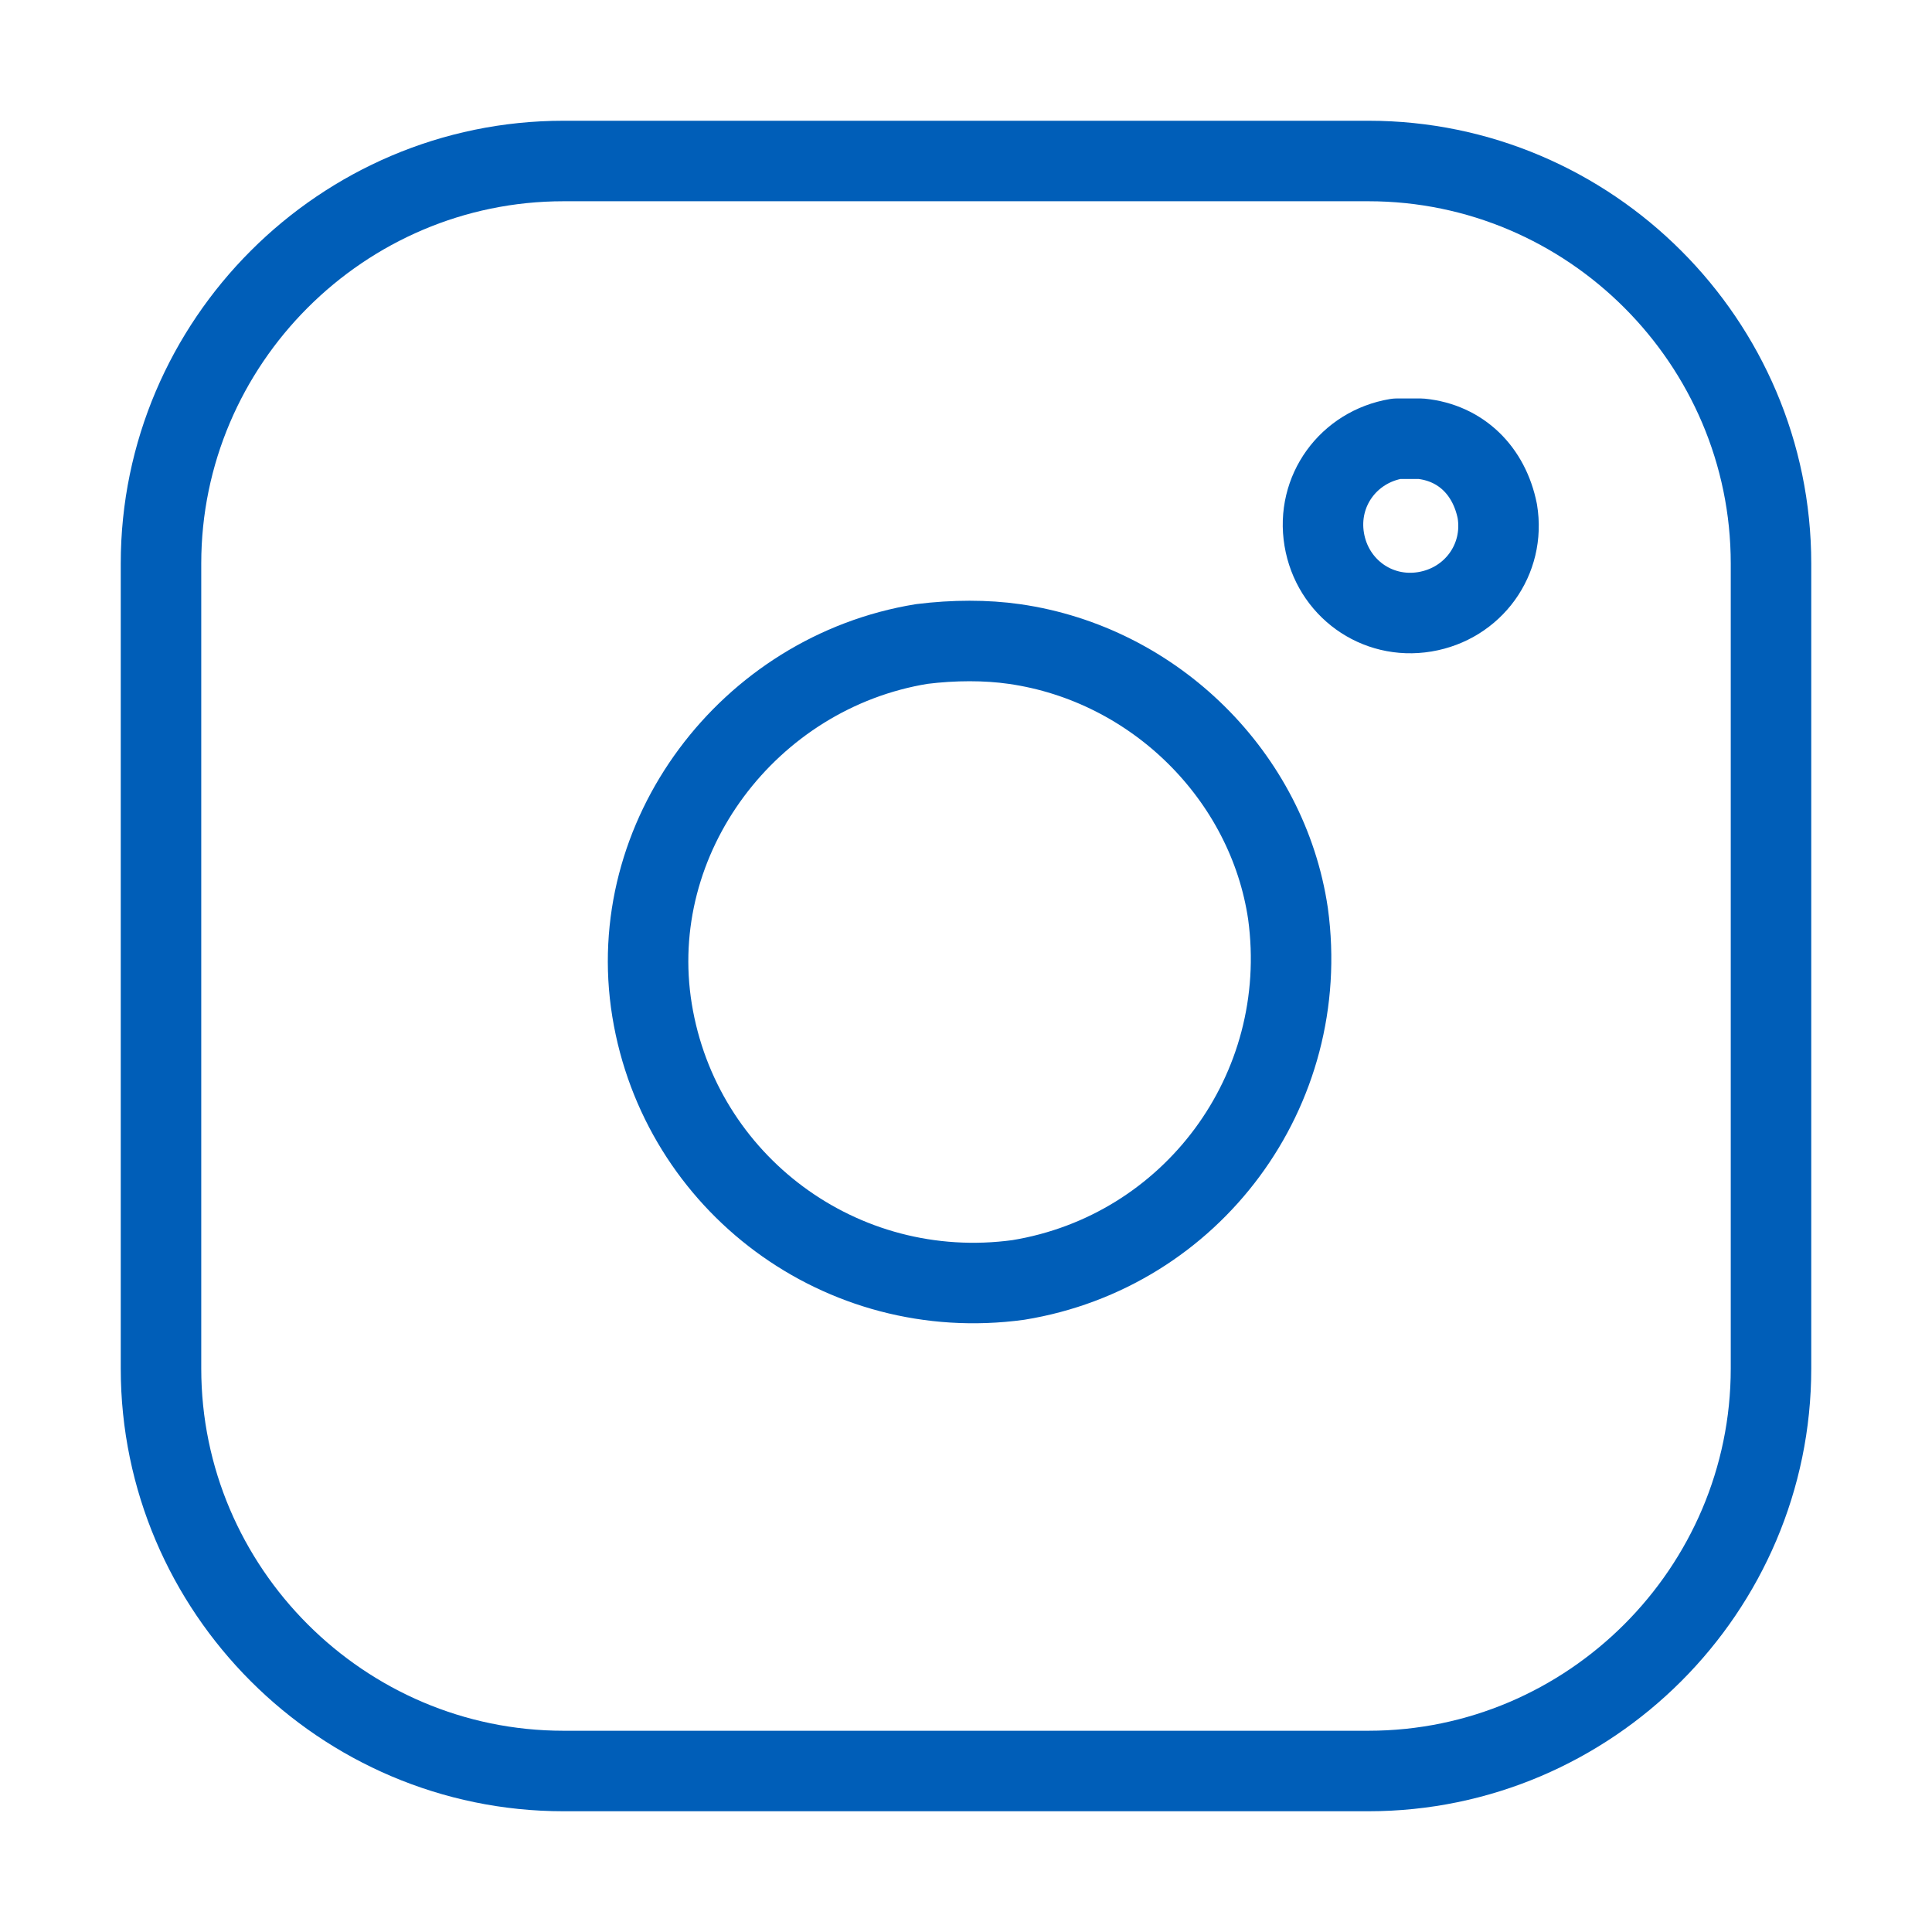
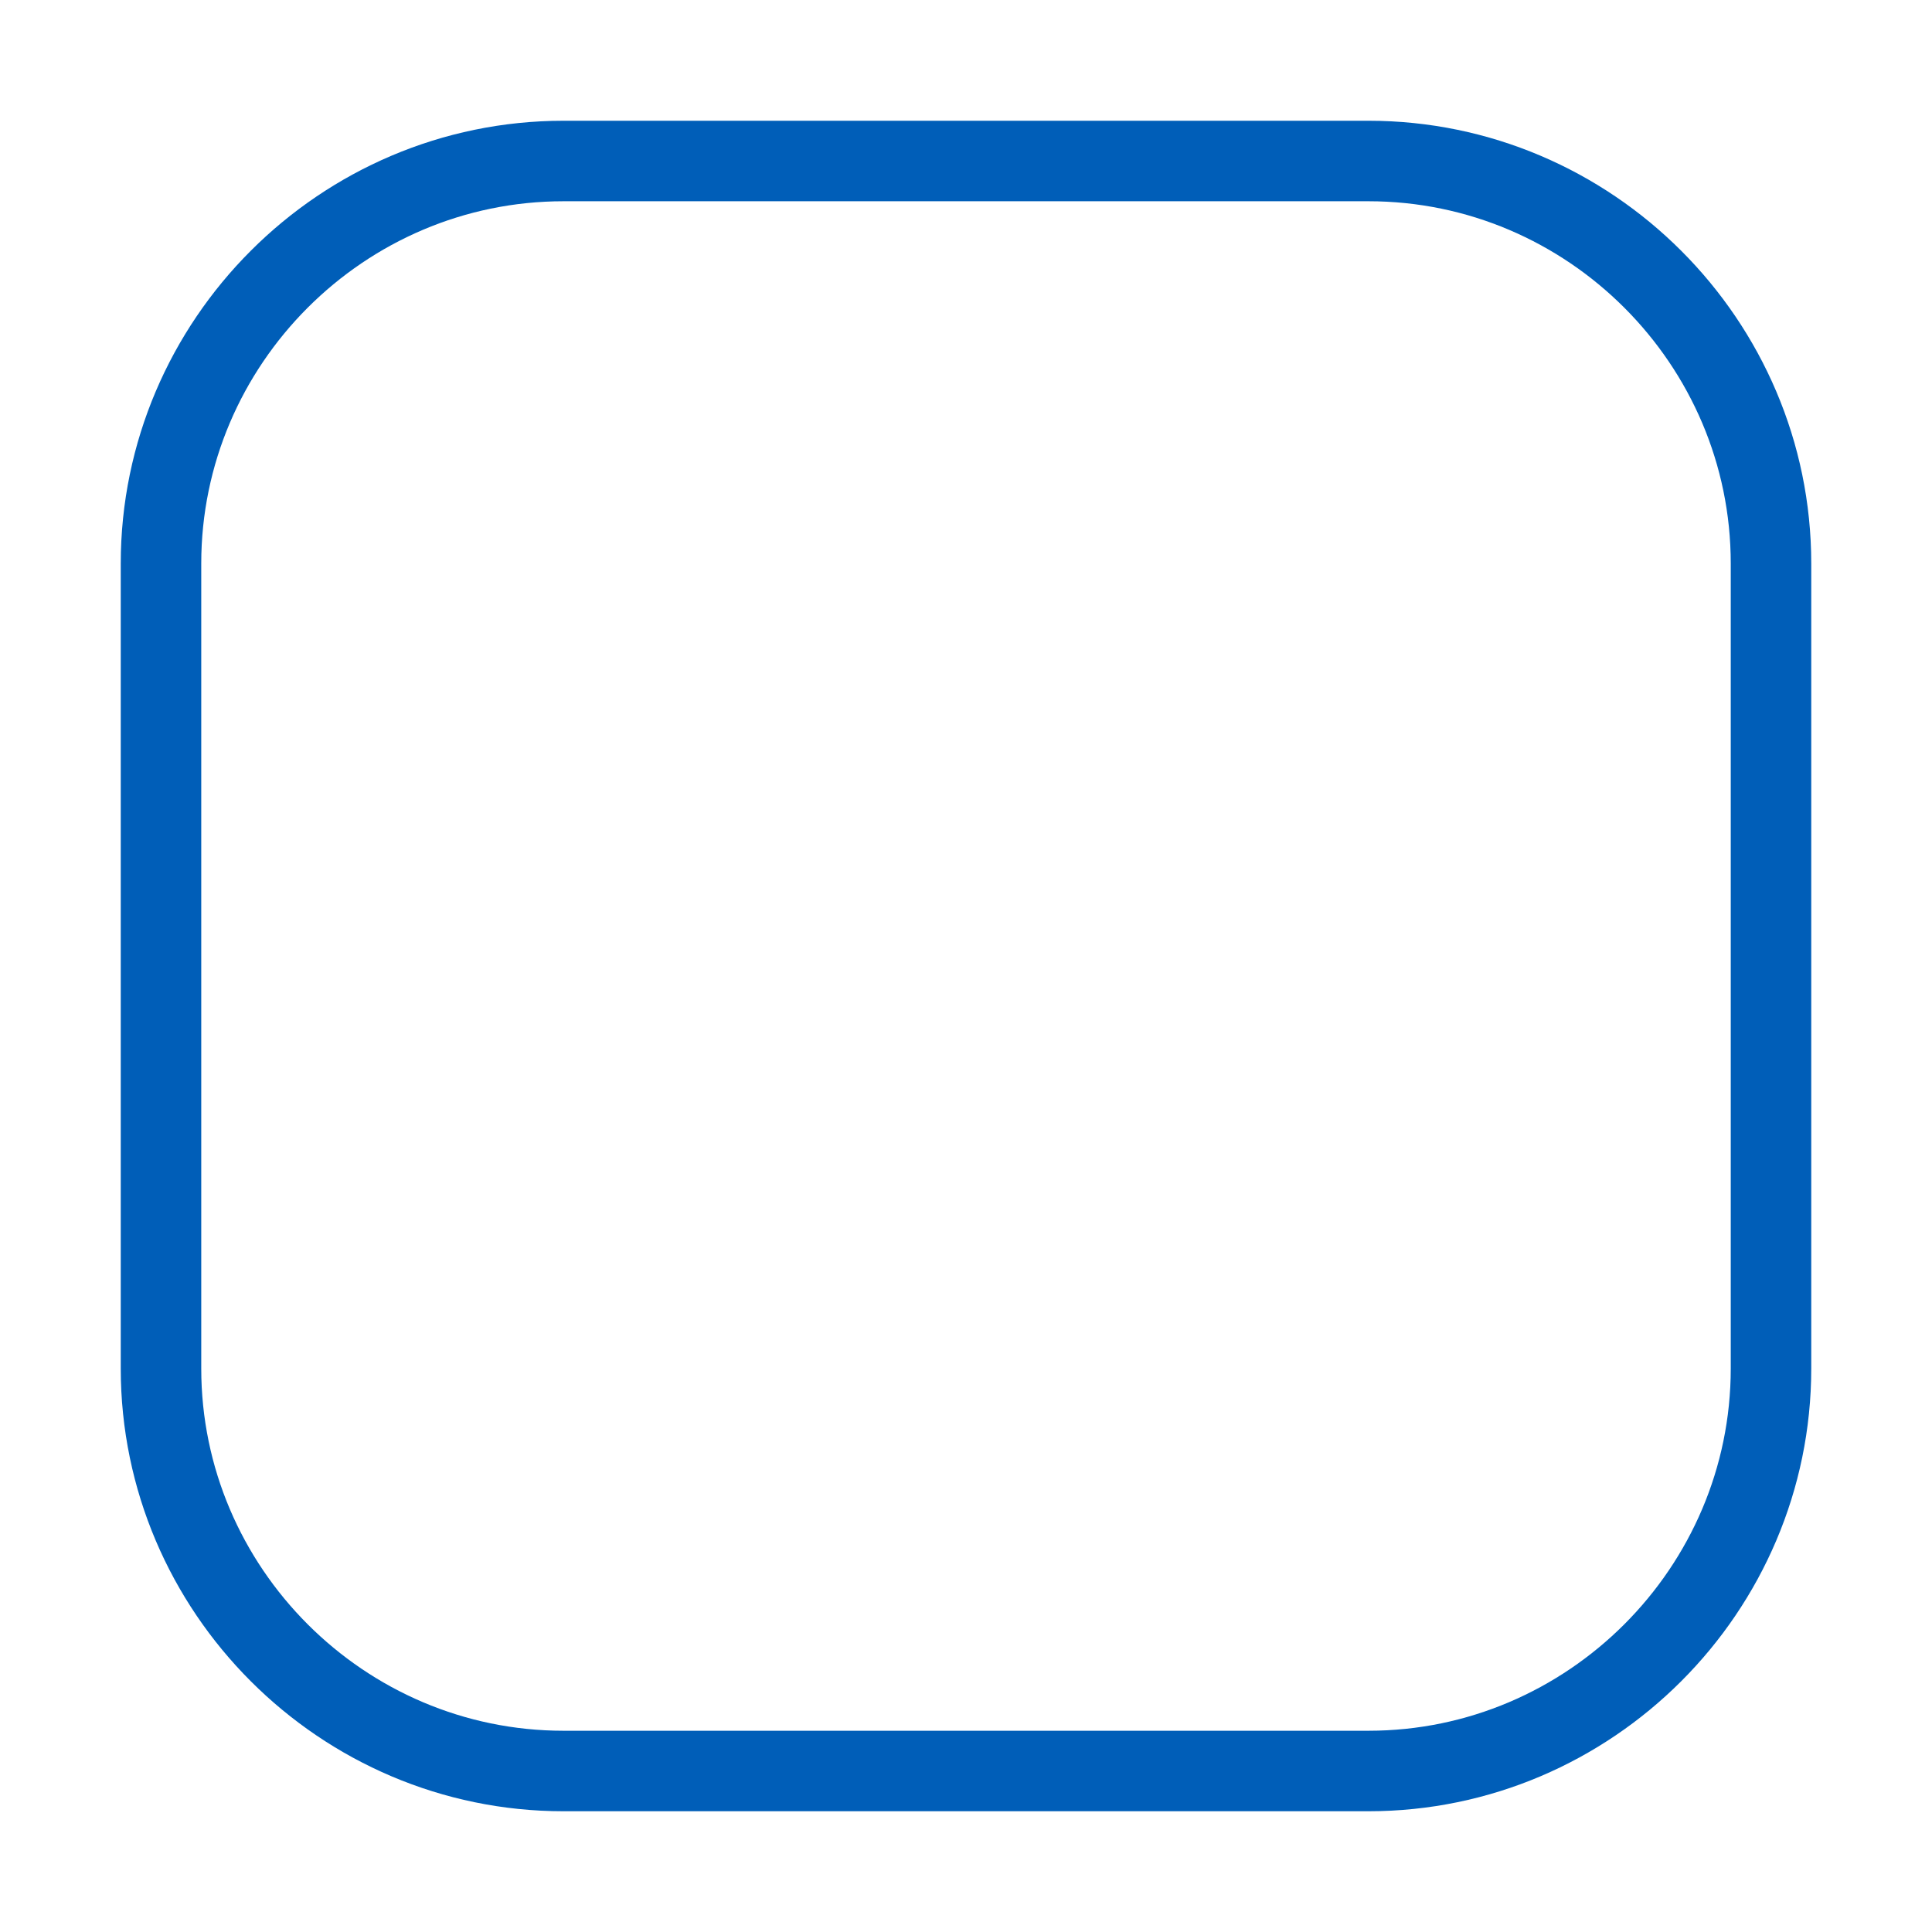
<svg xmlns="http://www.w3.org/2000/svg" width="32" height="32" version="1.1" id="Calque_1" x="0px" y="0px" viewBox="0 0 48 48" style="enable-background:new 0 0 48 48;" xml:space="preserve">
  <style type="text/css">
	.st0{fill:none;stroke:#005eb8;stroke-width:2;stroke-linecap:round;stroke-linejoin:round;}
</style>
  <path class="st0" d="M14,4h20c5.5,0,10,4.5,10,10v20c0,5.5-4.5,10-10,10H14C8.5,44,4,39.5,4,34V14C4,8.5,8.5,4,14,4z" />
-   <path class="st0" d="M32,22.7c0.6,4.4-2.4,8.4-6.7,9.1c-4.4,0.6-8.4-2.4-9.1-6.7s2.4-8.4,6.7-9.1c0.8-0.1,1.6-0.1,2.3,0  C28.7,16.5,31.5,19.3,32,22.7z" />
-   <path class="st0" d="M37.2,12.7c0.2,1.2-0.6,2.3-1.8,2.5c-1.2,0.2-2.3-0.6-2.5-1.8s0.6-2.3,1.8-2.5c0.2,0,0.4,0,0.6,0  C36.3,11,37,11.7,37.2,12.7z" />
</svg>